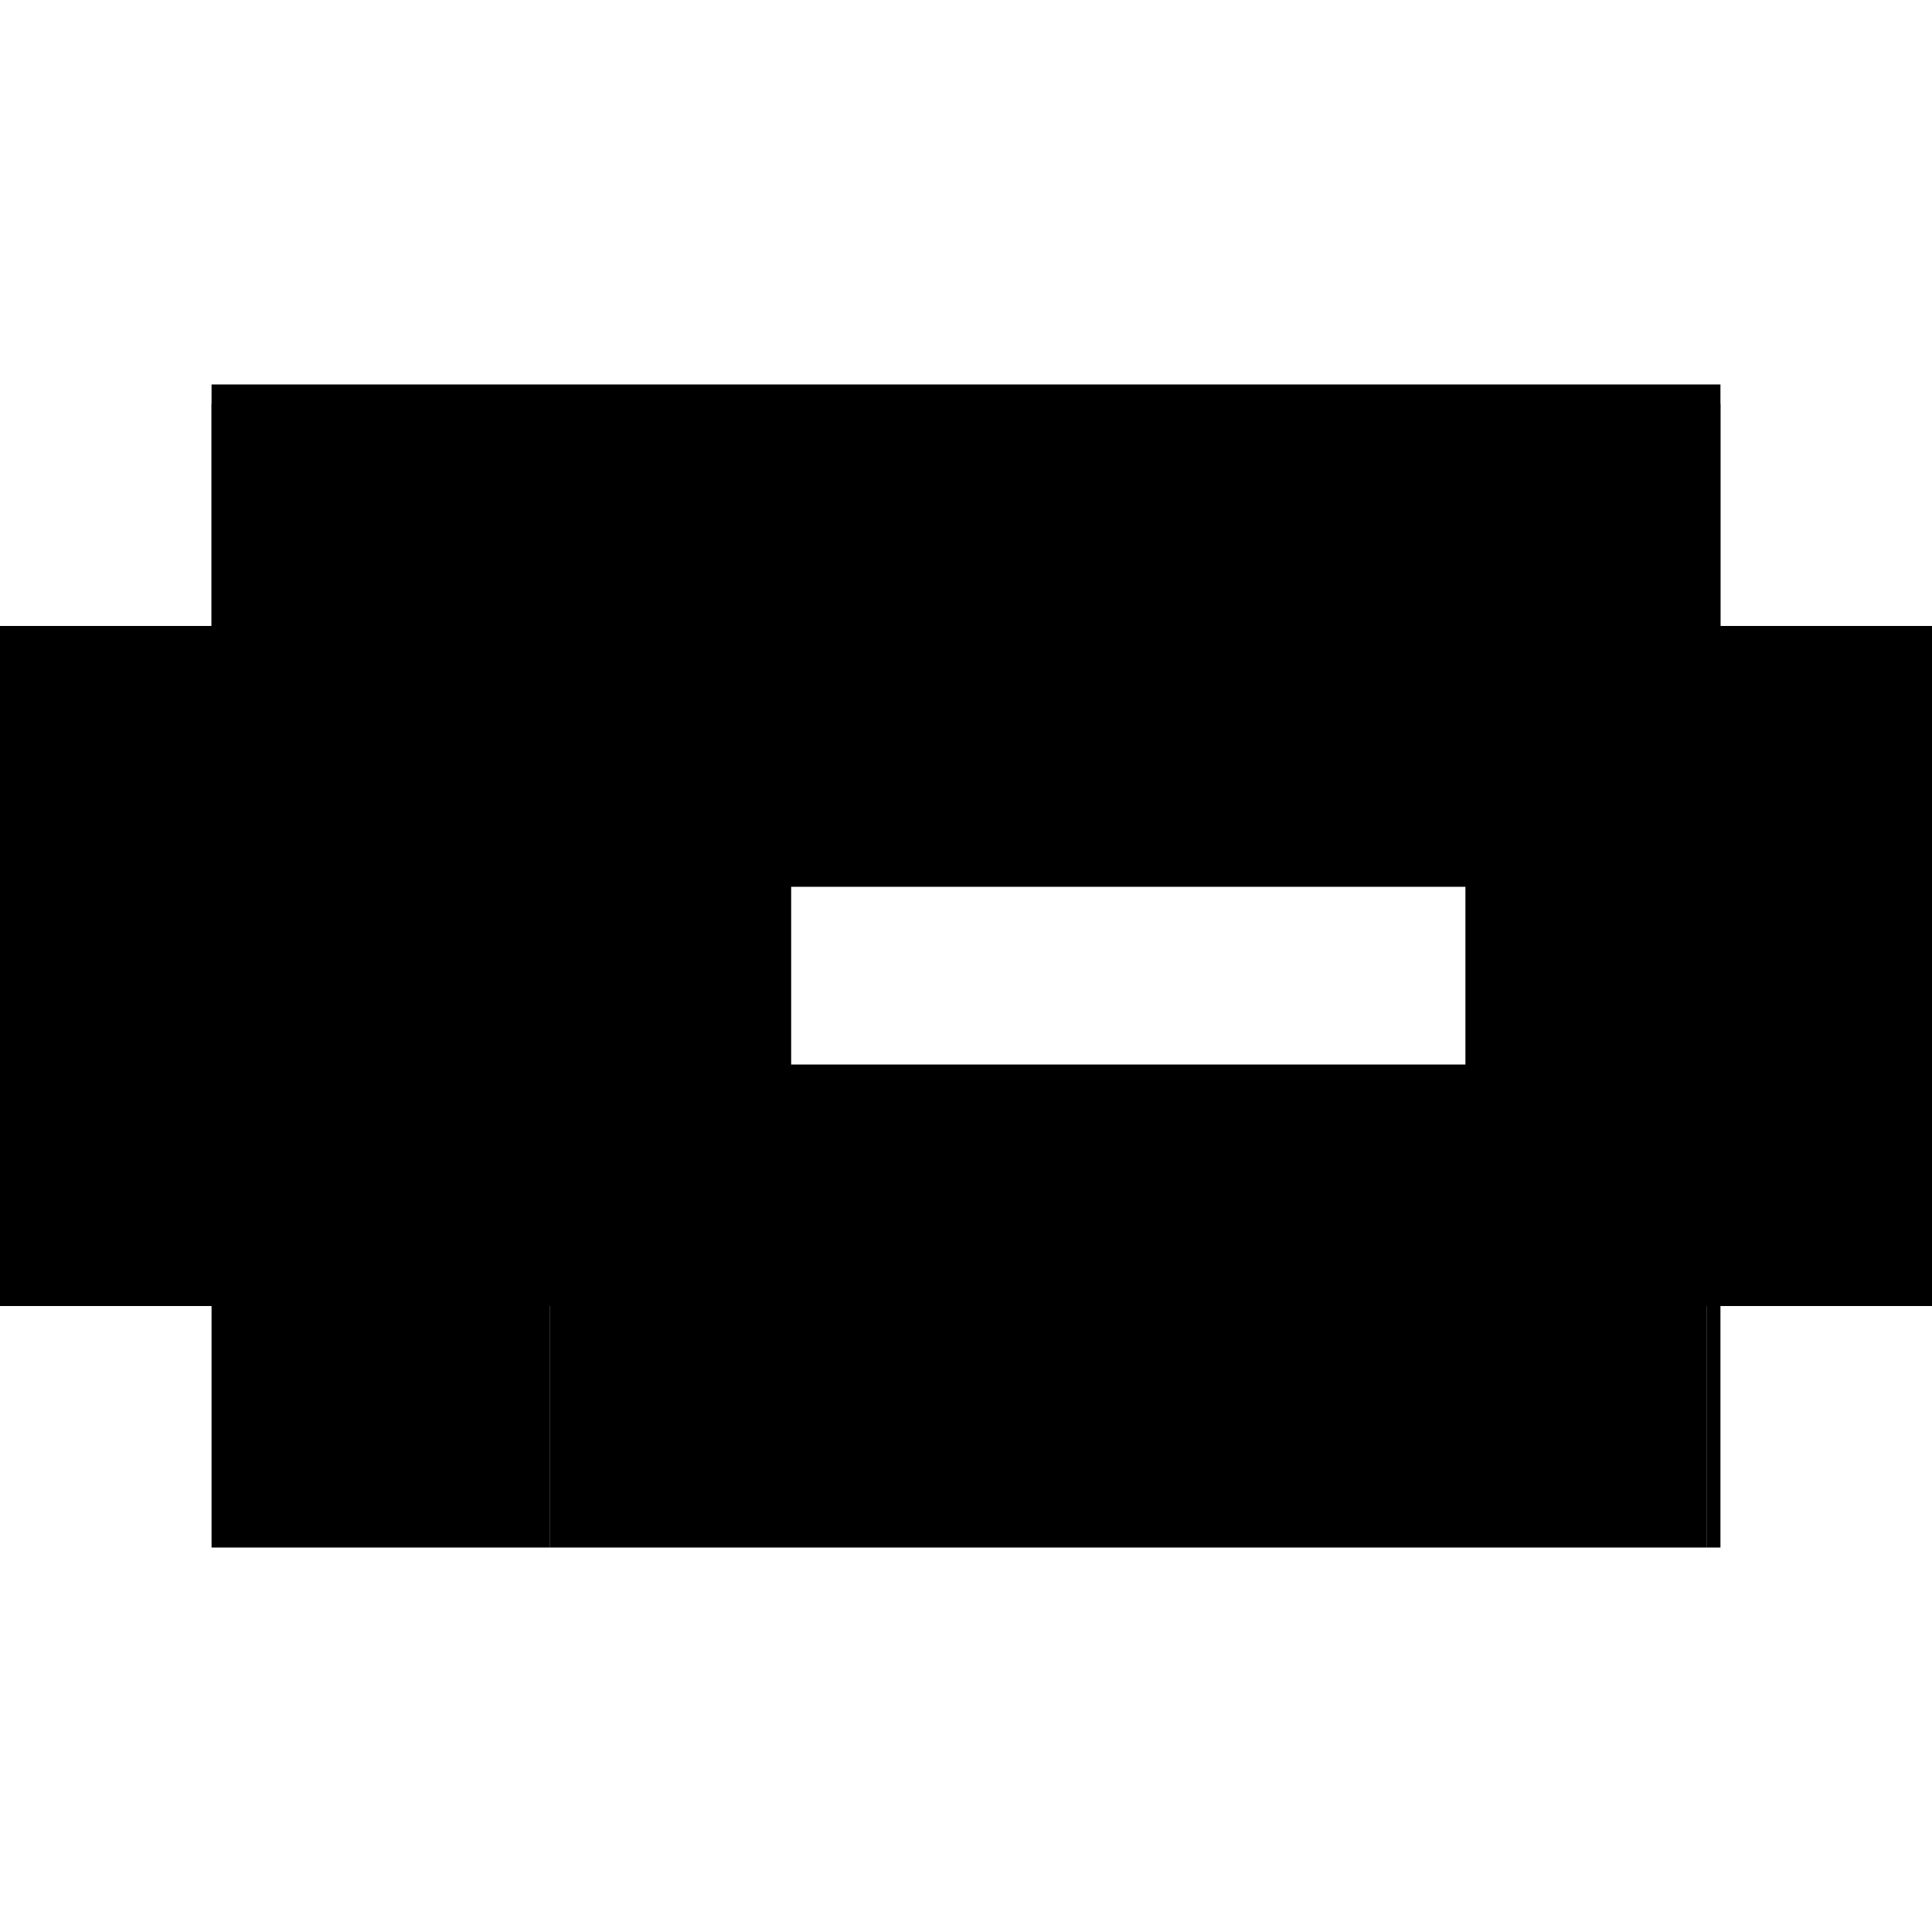
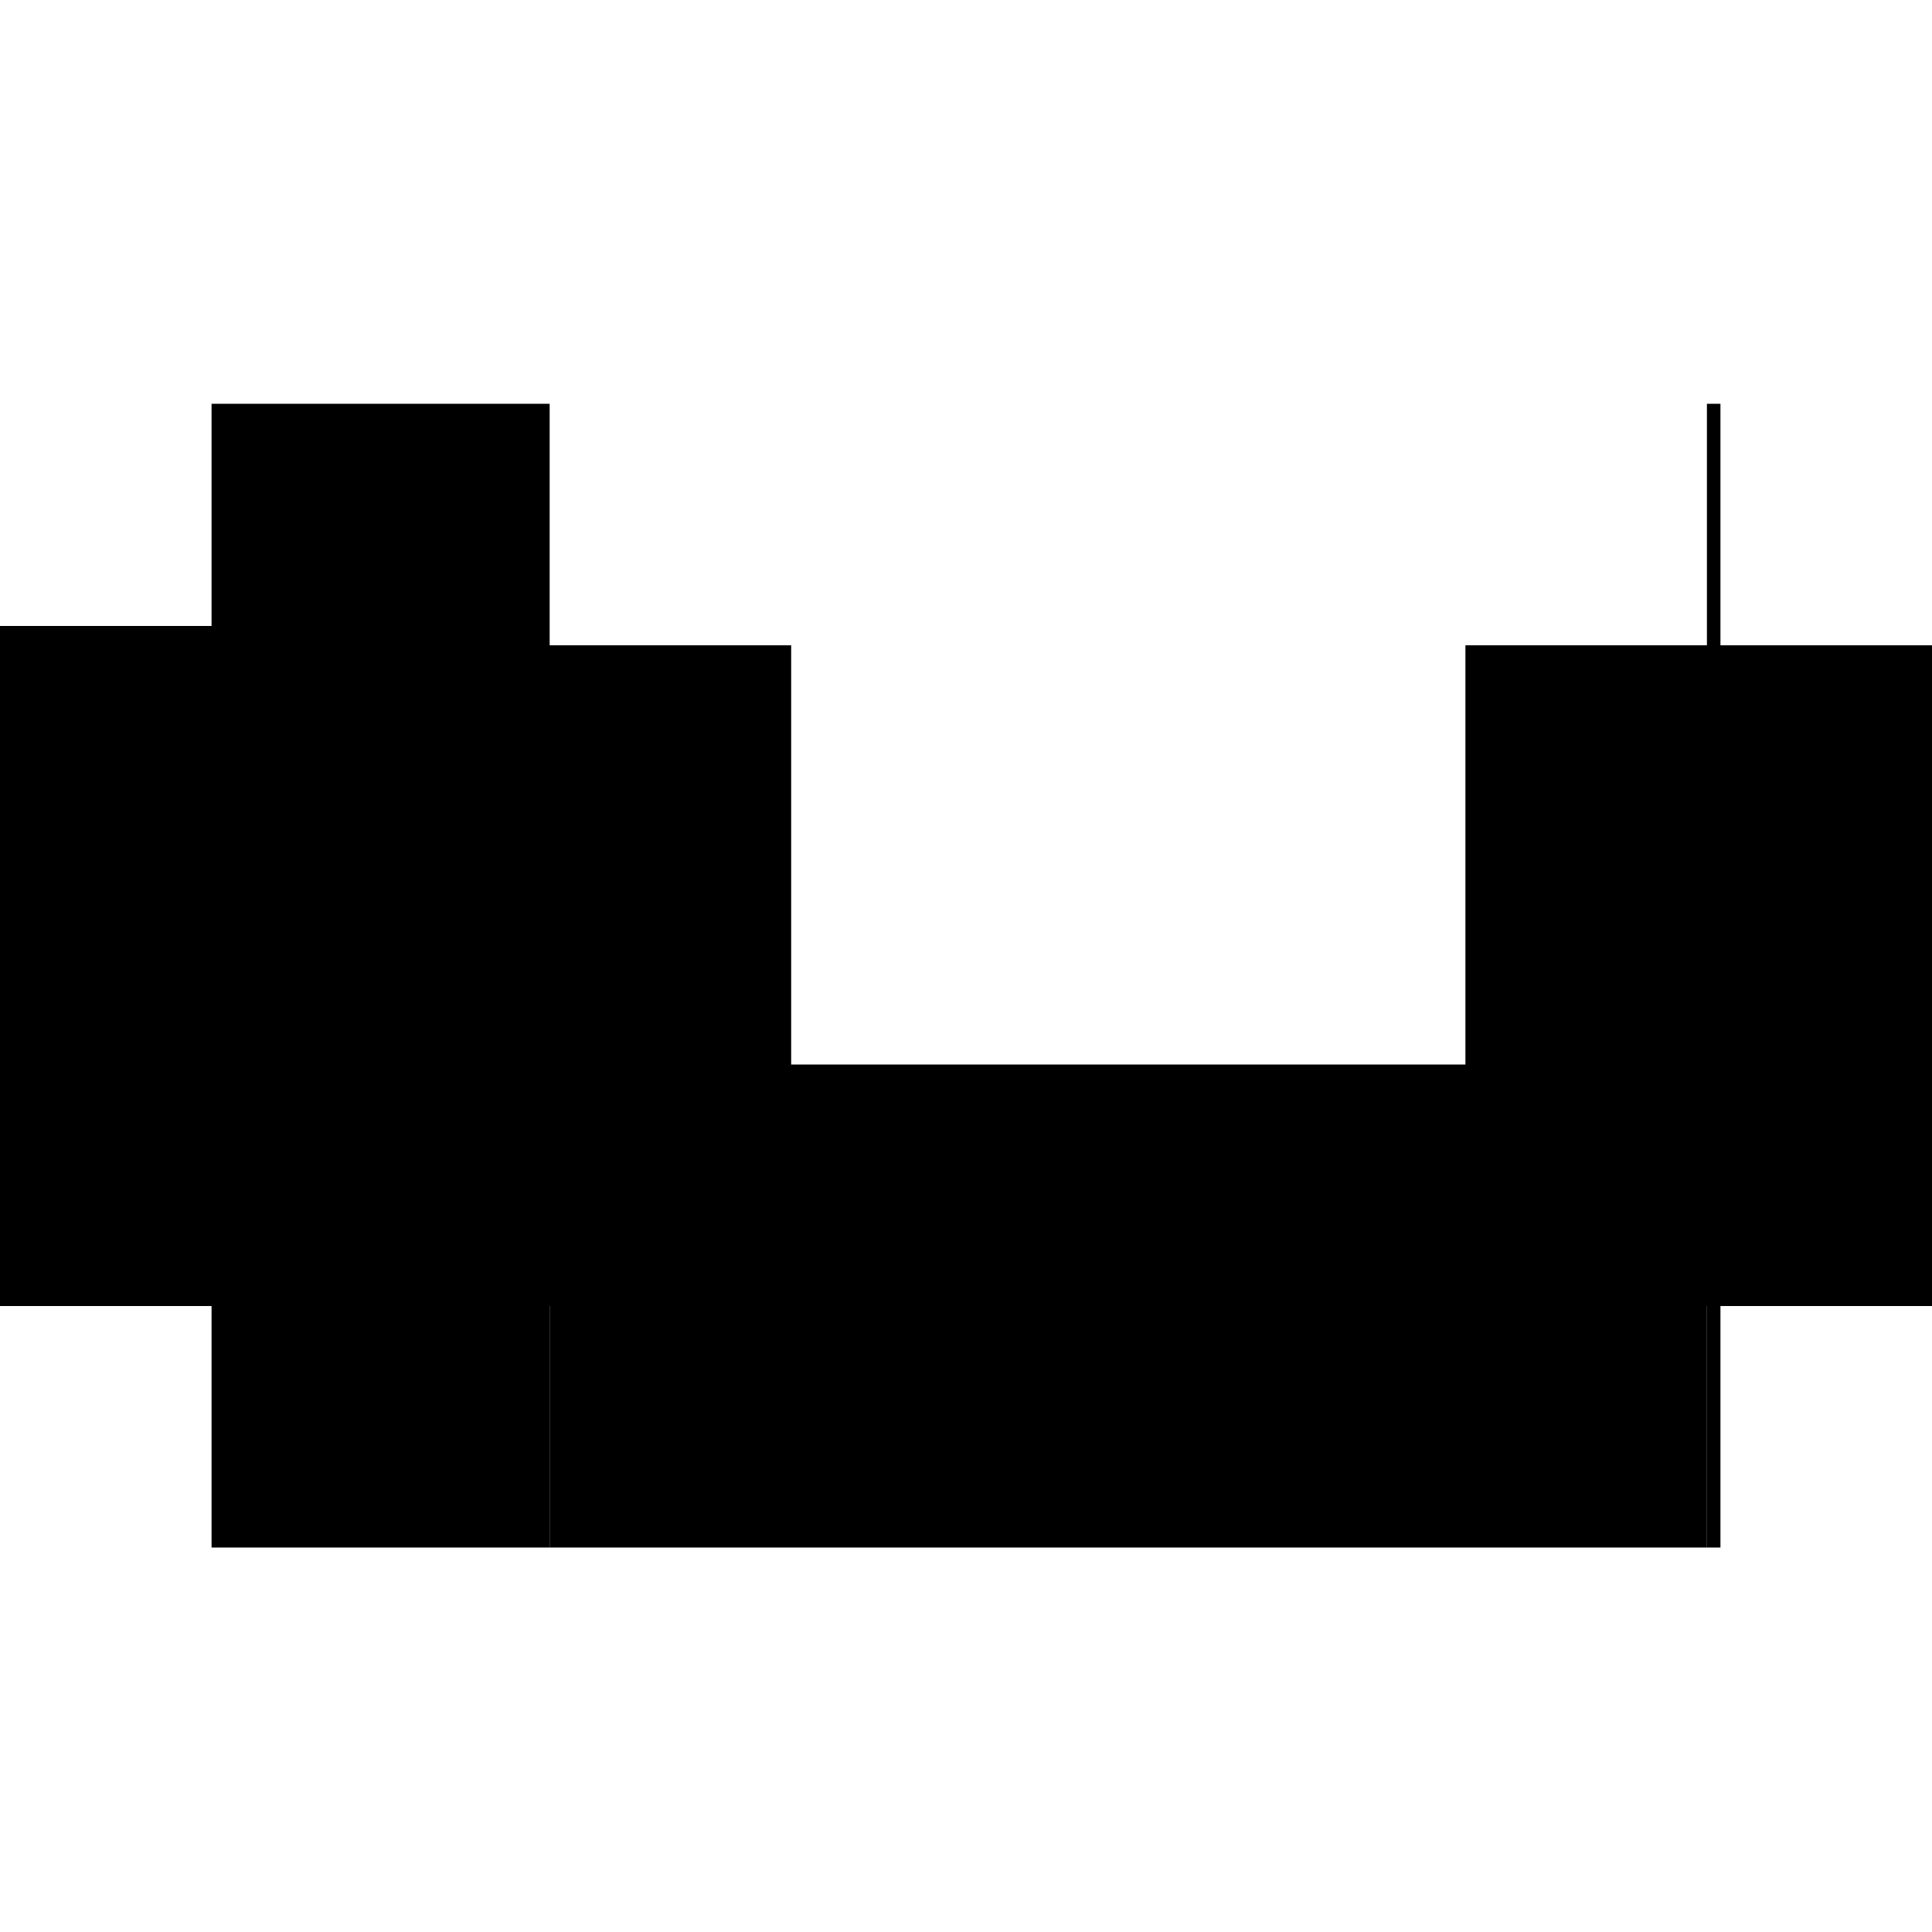
<svg xmlns="http://www.w3.org/2000/svg" baseProfile="full" height="100%" version="1.1" viewBox="-1,-1,2,2" width="100%">
  <defs>
    <style type="text/css">.vectorEffectClass {vector-effect: non-scaling-stroke;}</style>
  </defs>
-   <line class="vectorEffectClass" fill="none" stroke="black" stroke-width="0.5" x1="-0.781" x2="0.781" y1="-0.352" y2="-0.352" />
-   <line class="vectorEffectClass" fill="none" stroke="black" stroke-width="0.5" x1="-0.431" x2="0.767" y1="-0.332" y2="-0.332" />
  <line class="vectorEffectClass" fill="none" stroke="black" stroke-width="0.5" x1="-0.431" x2="0.767" y1="0.352" y2="0.352" />
  <line class="vectorEffectClass" fill="none" stroke="black" stroke-width="0.5" x1="-0.781" x2="-0.781" y1="0.352" y2="-0.332" />
  <line class="vectorEffectClass" fill="none" stroke="black" stroke-width="0.5" x1="-0.431" x2="-0.431" y1="0.352" y2="-0.332" />
  <line class="vectorEffectClass" fill="none" stroke="black" stroke-width="0.5" x1="0.767" x2="0.767" y1="0.352" y2="-0.332" />
-   <line class="vectorEffectClass" fill="none" stroke="black" stroke-width="0.5" x1="0.781" x2="0.781" y1="0.352" y2="-0.332" />
  <line class="vectorEffectClass" fill="none" stroke="black" stroke-width="0.5" x1="-0.781" x2="-0.431" y1="-0.332" y2="-0.332" />
  <line class="vectorEffectClass" fill="none" stroke="black" stroke-width="0.5" x1="-0.781" x2="-0.781" y1="-0.332" y2="-0.352" />
-   <line class="vectorEffectClass" fill="none" stroke="black" stroke-width="0.5" x1="0.781" x2="0.781" y1="-0.332" y2="-0.352" />
  <line class="vectorEffectClass" fill="none" stroke="black" stroke-width="0.5" x1="0.767" x2="0.781" y1="-0.332" y2="-0.332" />
  <line class="vectorEffectClass" fill="none" stroke="black" stroke-width="0.5" x1="0.767" x2="0.781" y1="0.352" y2="0.352" />
  <line class="vectorEffectClass" fill="none" stroke="black" stroke-width="0.5" x1="-0.781" x2="-0.431" y1="0.352" y2="0.352" />
</svg>